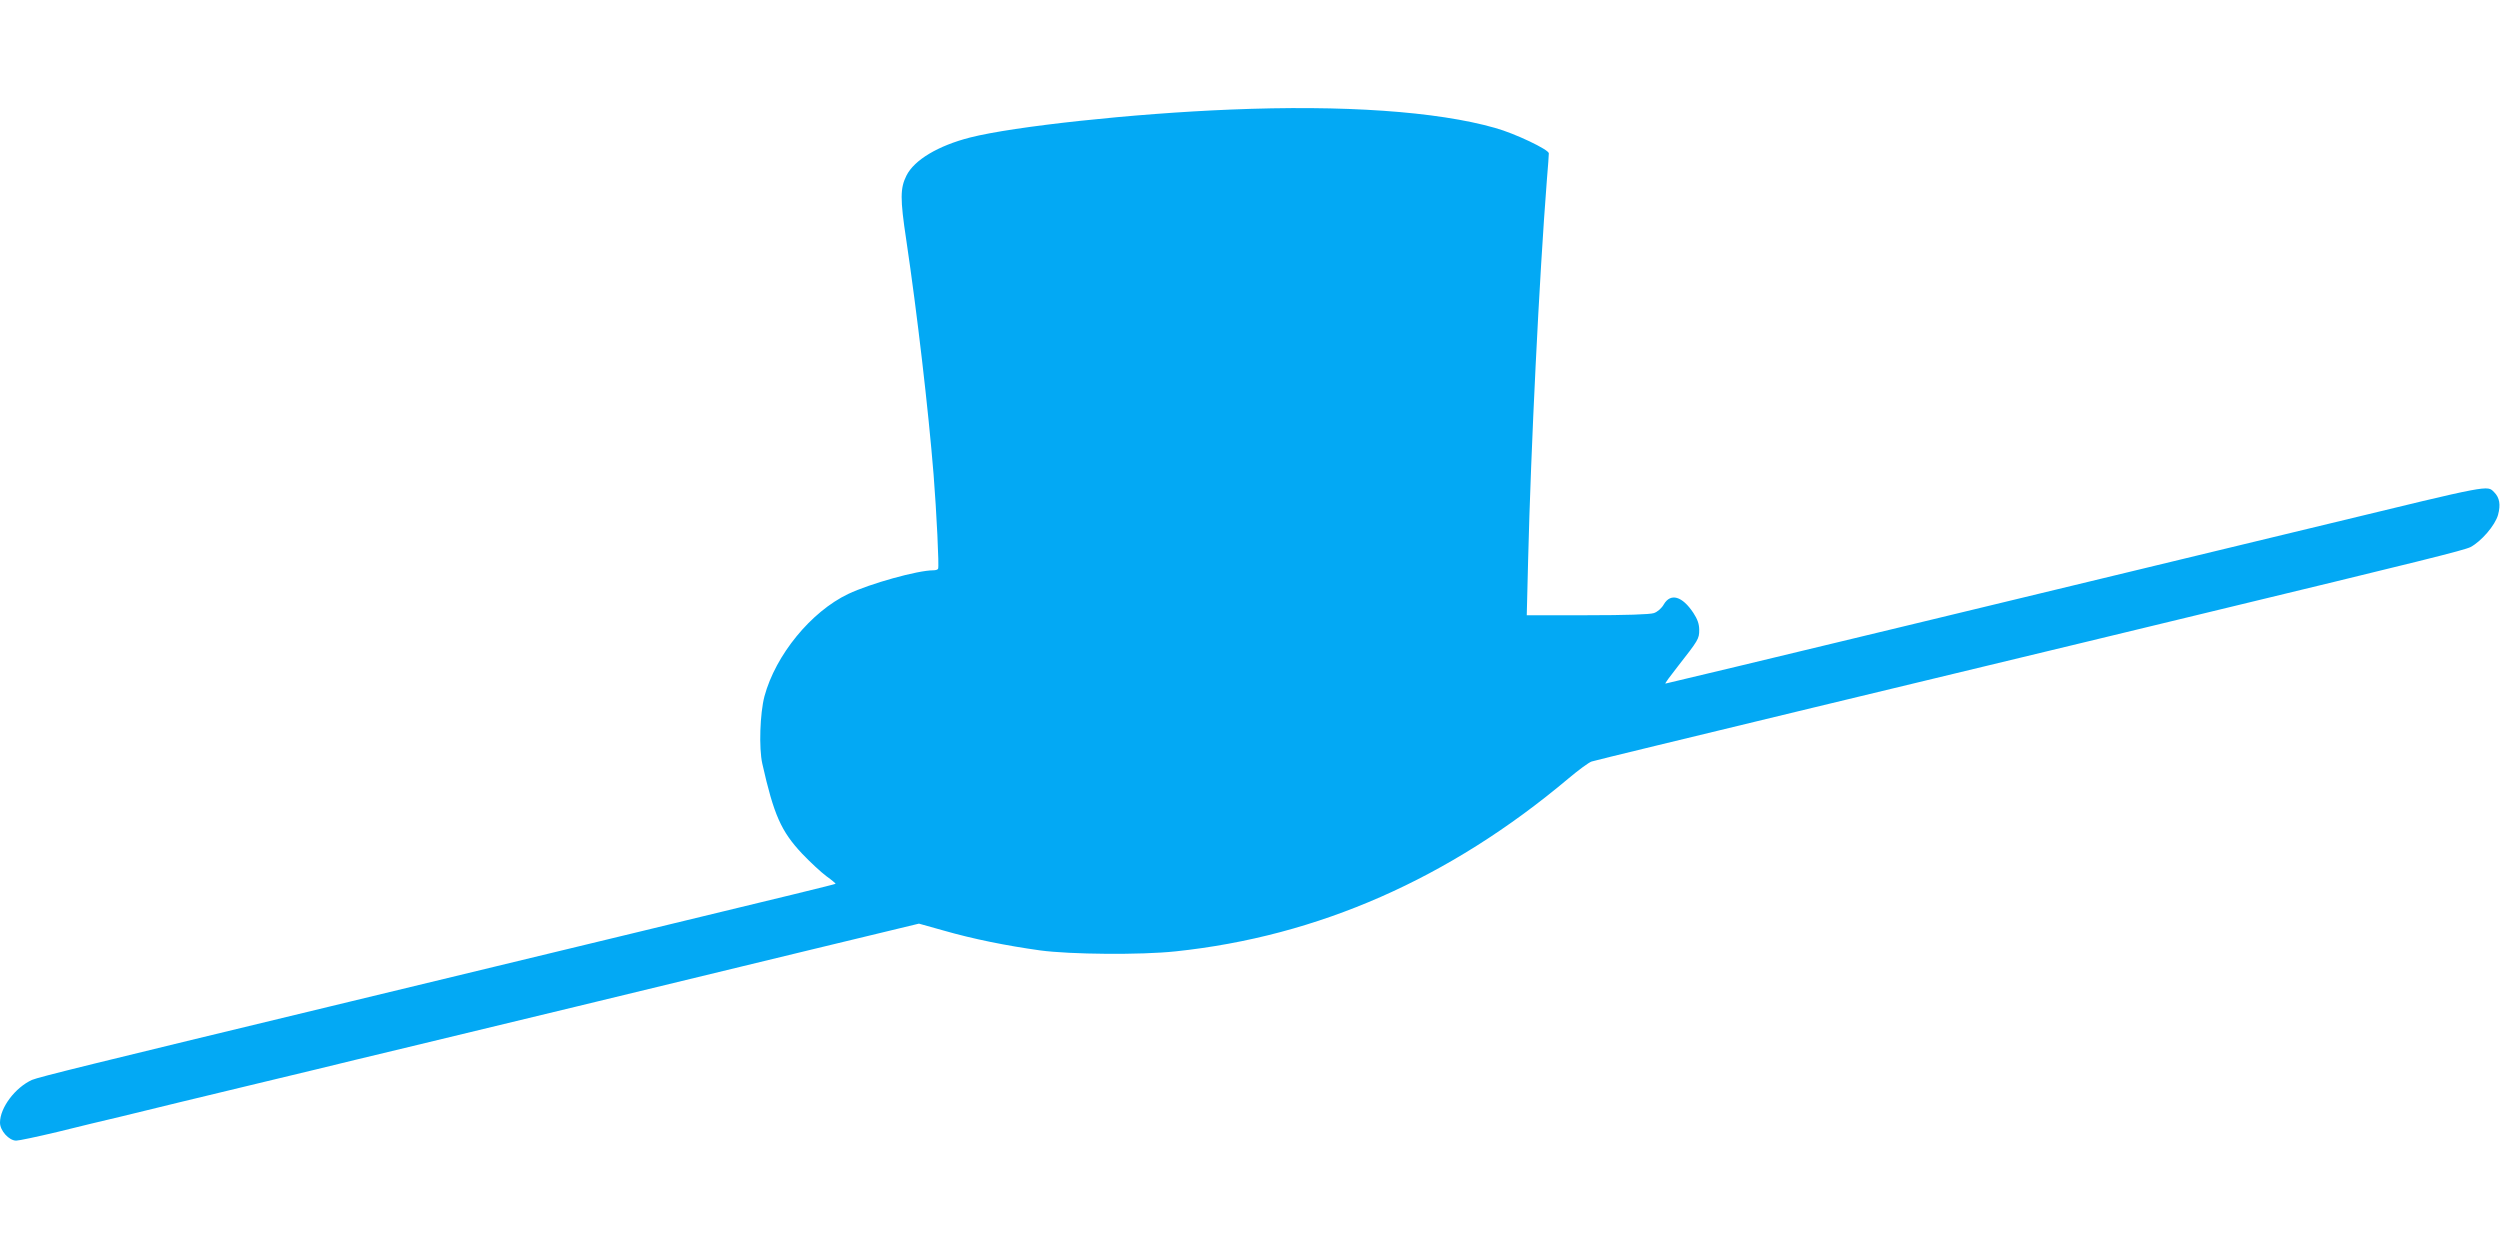
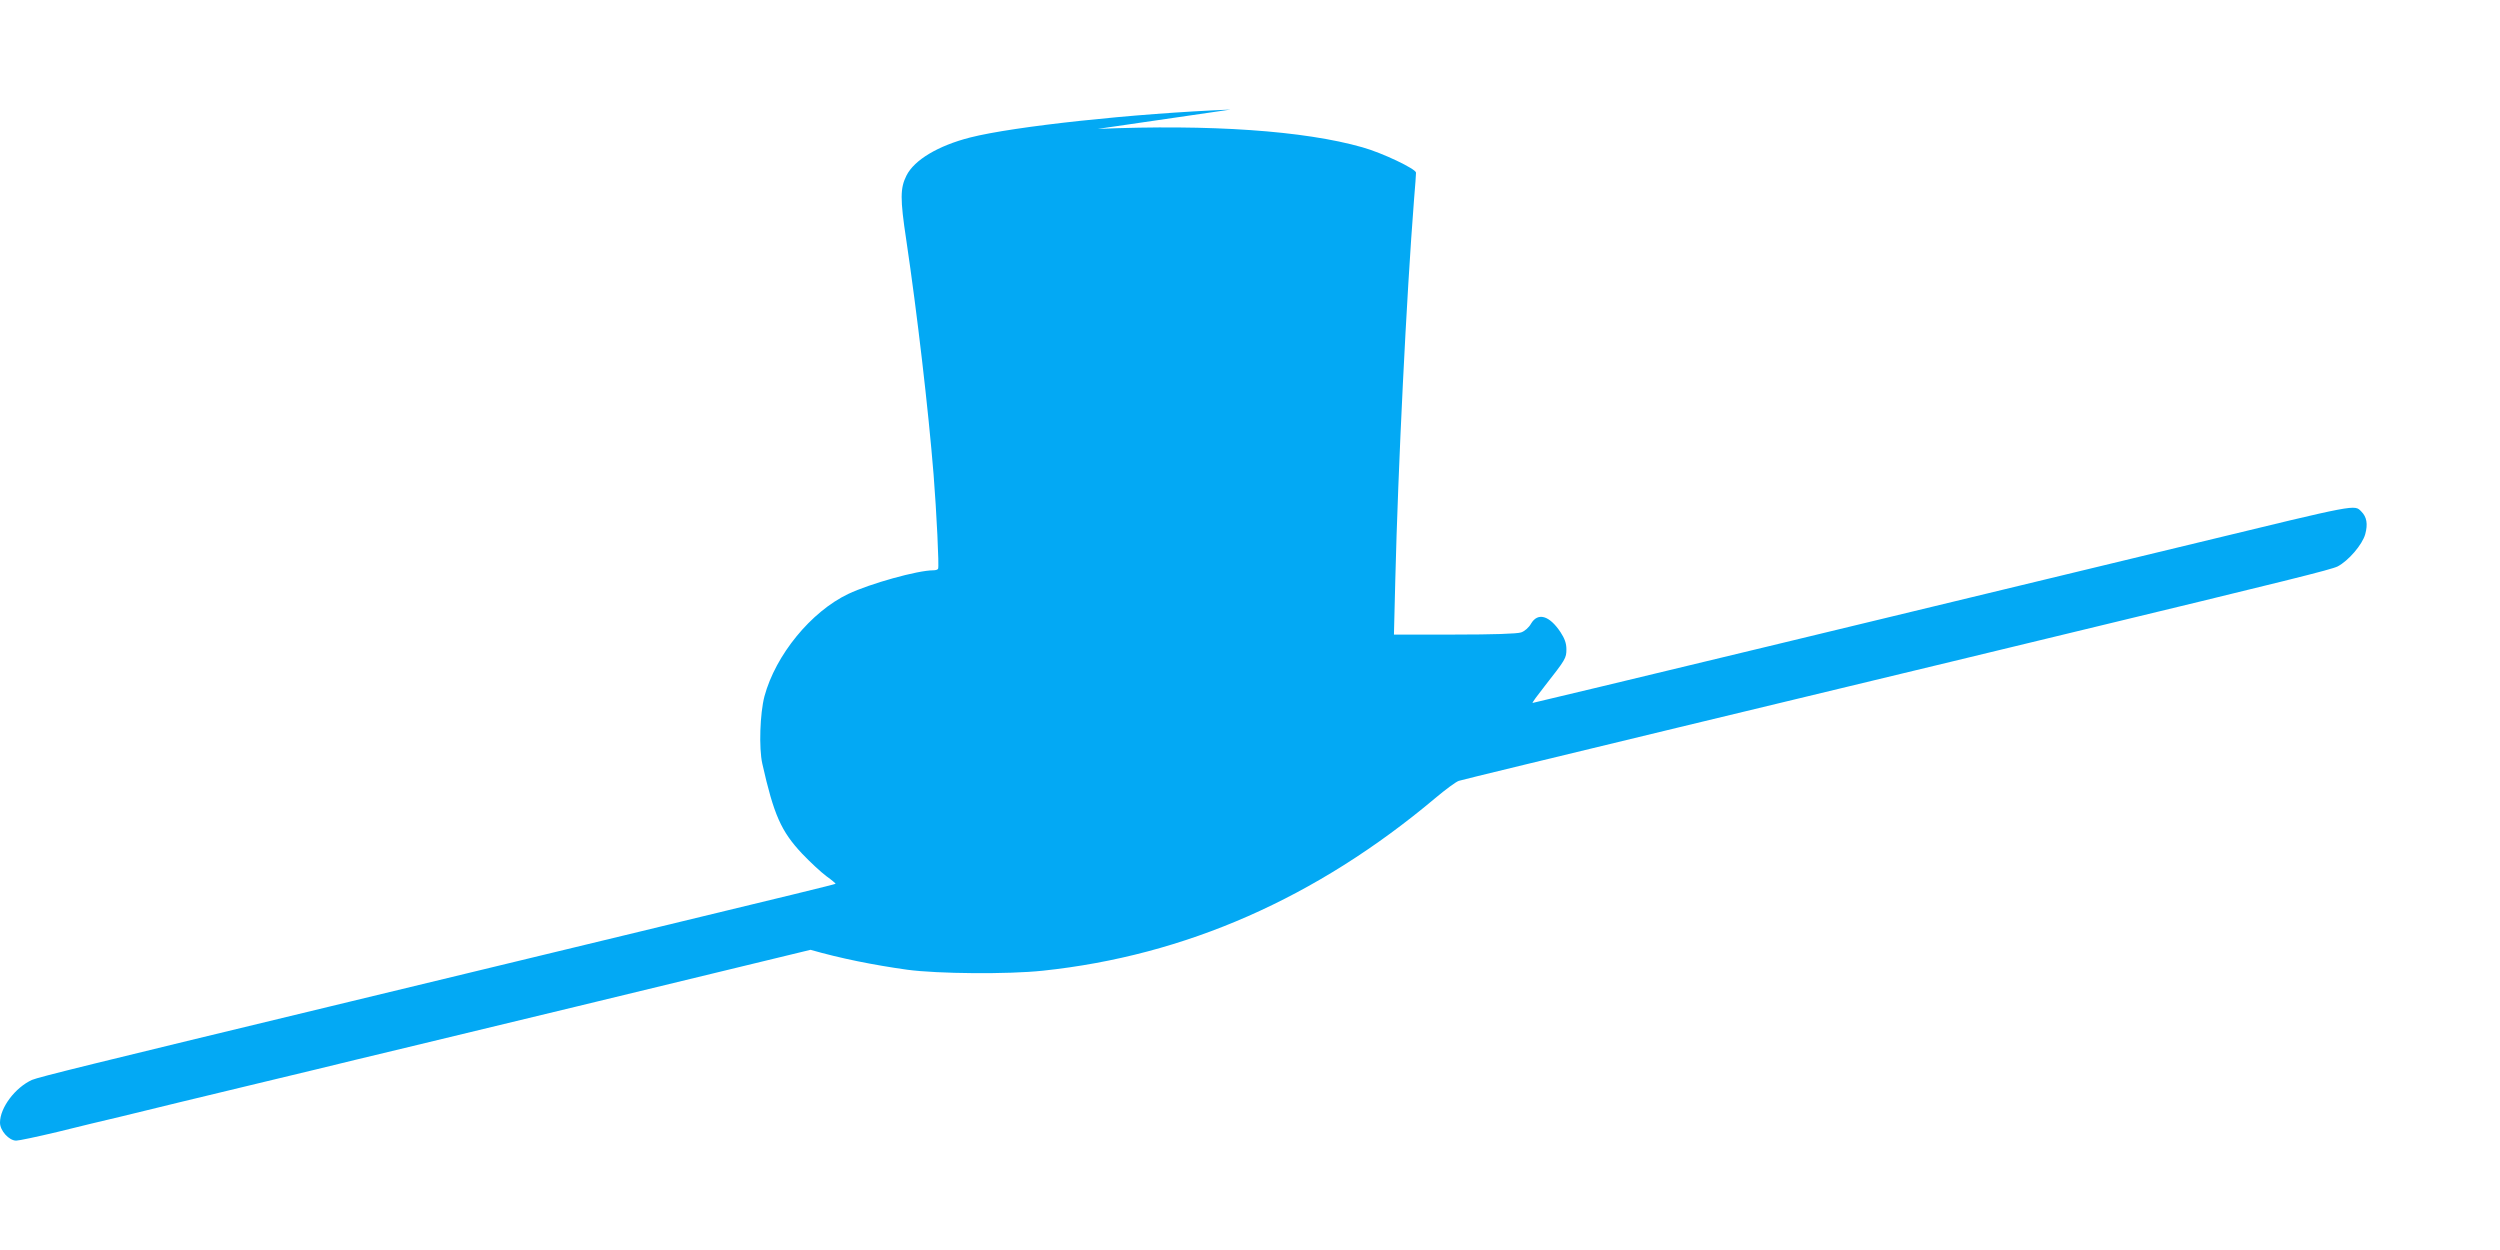
<svg xmlns="http://www.w3.org/2000/svg" version="1.0" width="1280pt" height="640pt" viewBox="0 0 1280 640" preserveAspectRatio="xMidYMid meet">
  <g transform="translate(0,640) scale(0.1,-0.1)" fill="#03a9f4" stroke="none">
-     <path d="M6300 5839 c-497 -20 -1109 -86 -1333 -143 -164 -42 -286 -115 -326 -195 -32 -64 -33 -118 -1 -329 56 -377 113 -868 140 -1202 15 -189 29 -474 23 -482 -2 -5 -13 -8 -25 -8 -80 0 -323 -68 -435 -121 -191 -91 -372 -313 -429 -524 -23 -88 -29 -265 -11 -345 59 -262 96 -346 204 -461 41 -43 97 -95 124 -115 28 -20 49 -38 47 -39 -3 -3 -241 -61 -1003 -245 -154 -37 -489 -118 -745 -180 -256 -62 -591 -143 -745 -180 -1322 -319 -1585 -384 -1621 -399 -86 -39 -164 -142 -164 -219 0 -41 46 -92 83 -92 14 0 108 20 209 44 100 25 249 61 331 80 81 20 213 52 295 72 81 19 230 55 332 80 102 24 268 65 370 89 102 25 295 72 430 104 135 33 538 130 895 216 358 87 900 218 1205 292 l555 134 125 -35 c153 -44 323 -78 495 -102 155 -21 517 -24 694 -5 730 77 1401 372 2010 884 51 43 105 83 120 88 14 5 523 128 1131 275 608 147 1233 297 1390 335 157 38 416 101 575 139 1168 282 1369 332 1404 349 55 29 126 111 141 165 14 52 8 88 -20 116 -36 36 -11 41 -840 -160 -96 -23 -357 -86 -580 -140 -223 -54 -948 -229 -1611 -389 -663 -160 -1209 -291 -1212 -291 -4 0 24 38 61 85 108 138 112 144 112 190 0 30 -9 55 -30 87 -57 86 -116 103 -151 44 -11 -20 -33 -39 -51 -45 -20 -7 -145 -11 -341 -11 l-310 0 7 283 c14 569 57 1447 96 1946 6 68 10 129 10 136 0 19 -174 102 -275 130 -298 85 -778 118 -1355 94z" />
+     <path d="M6300 5839 c-497 -20 -1109 -86 -1333 -143 -164 -42 -286 -115 -326 -195 -32 -64 -33 -118 -1 -329 56 -377 113 -868 140 -1202 15 -189 29 -474 23 -482 -2 -5 -13 -8 -25 -8 -80 0 -323 -68 -435 -121 -191 -91 -372 -313 -429 -524 -23 -88 -29 -265 -11 -345 59 -262 96 -346 204 -461 41 -43 97 -95 124 -115 28 -20 49 -38 47 -39 -3 -3 -241 -61 -1003 -245 -154 -37 -489 -118 -745 -180 -256 -62 -591 -143 -745 -180 -1322 -319 -1585 -384 -1621 -399 -86 -39 -164 -142 -164 -219 0 -41 46 -92 83 -92 14 0 108 20 209 44 100 25 249 61 331 80 81 20 213 52 295 72 81 19 230 55 332 80 102 24 268 65 370 89 102 25 295 72 430 104 135 33 538 130 895 216 358 87 900 218 1205 292 c153 -44 323 -78 495 -102 155 -21 517 -24 694 -5 730 77 1401 372 2010 884 51 43 105 83 120 88 14 5 523 128 1131 275 608 147 1233 297 1390 335 157 38 416 101 575 139 1168 282 1369 332 1404 349 55 29 126 111 141 165 14 52 8 88 -20 116 -36 36 -11 41 -840 -160 -96 -23 -357 -86 -580 -140 -223 -54 -948 -229 -1611 -389 -663 -160 -1209 -291 -1212 -291 -4 0 24 38 61 85 108 138 112 144 112 190 0 30 -9 55 -30 87 -57 86 -116 103 -151 44 -11 -20 -33 -39 -51 -45 -20 -7 -145 -11 -341 -11 l-310 0 7 283 c14 569 57 1447 96 1946 6 68 10 129 10 136 0 19 -174 102 -275 130 -298 85 -778 118 -1355 94z" />
  </g>
</svg>